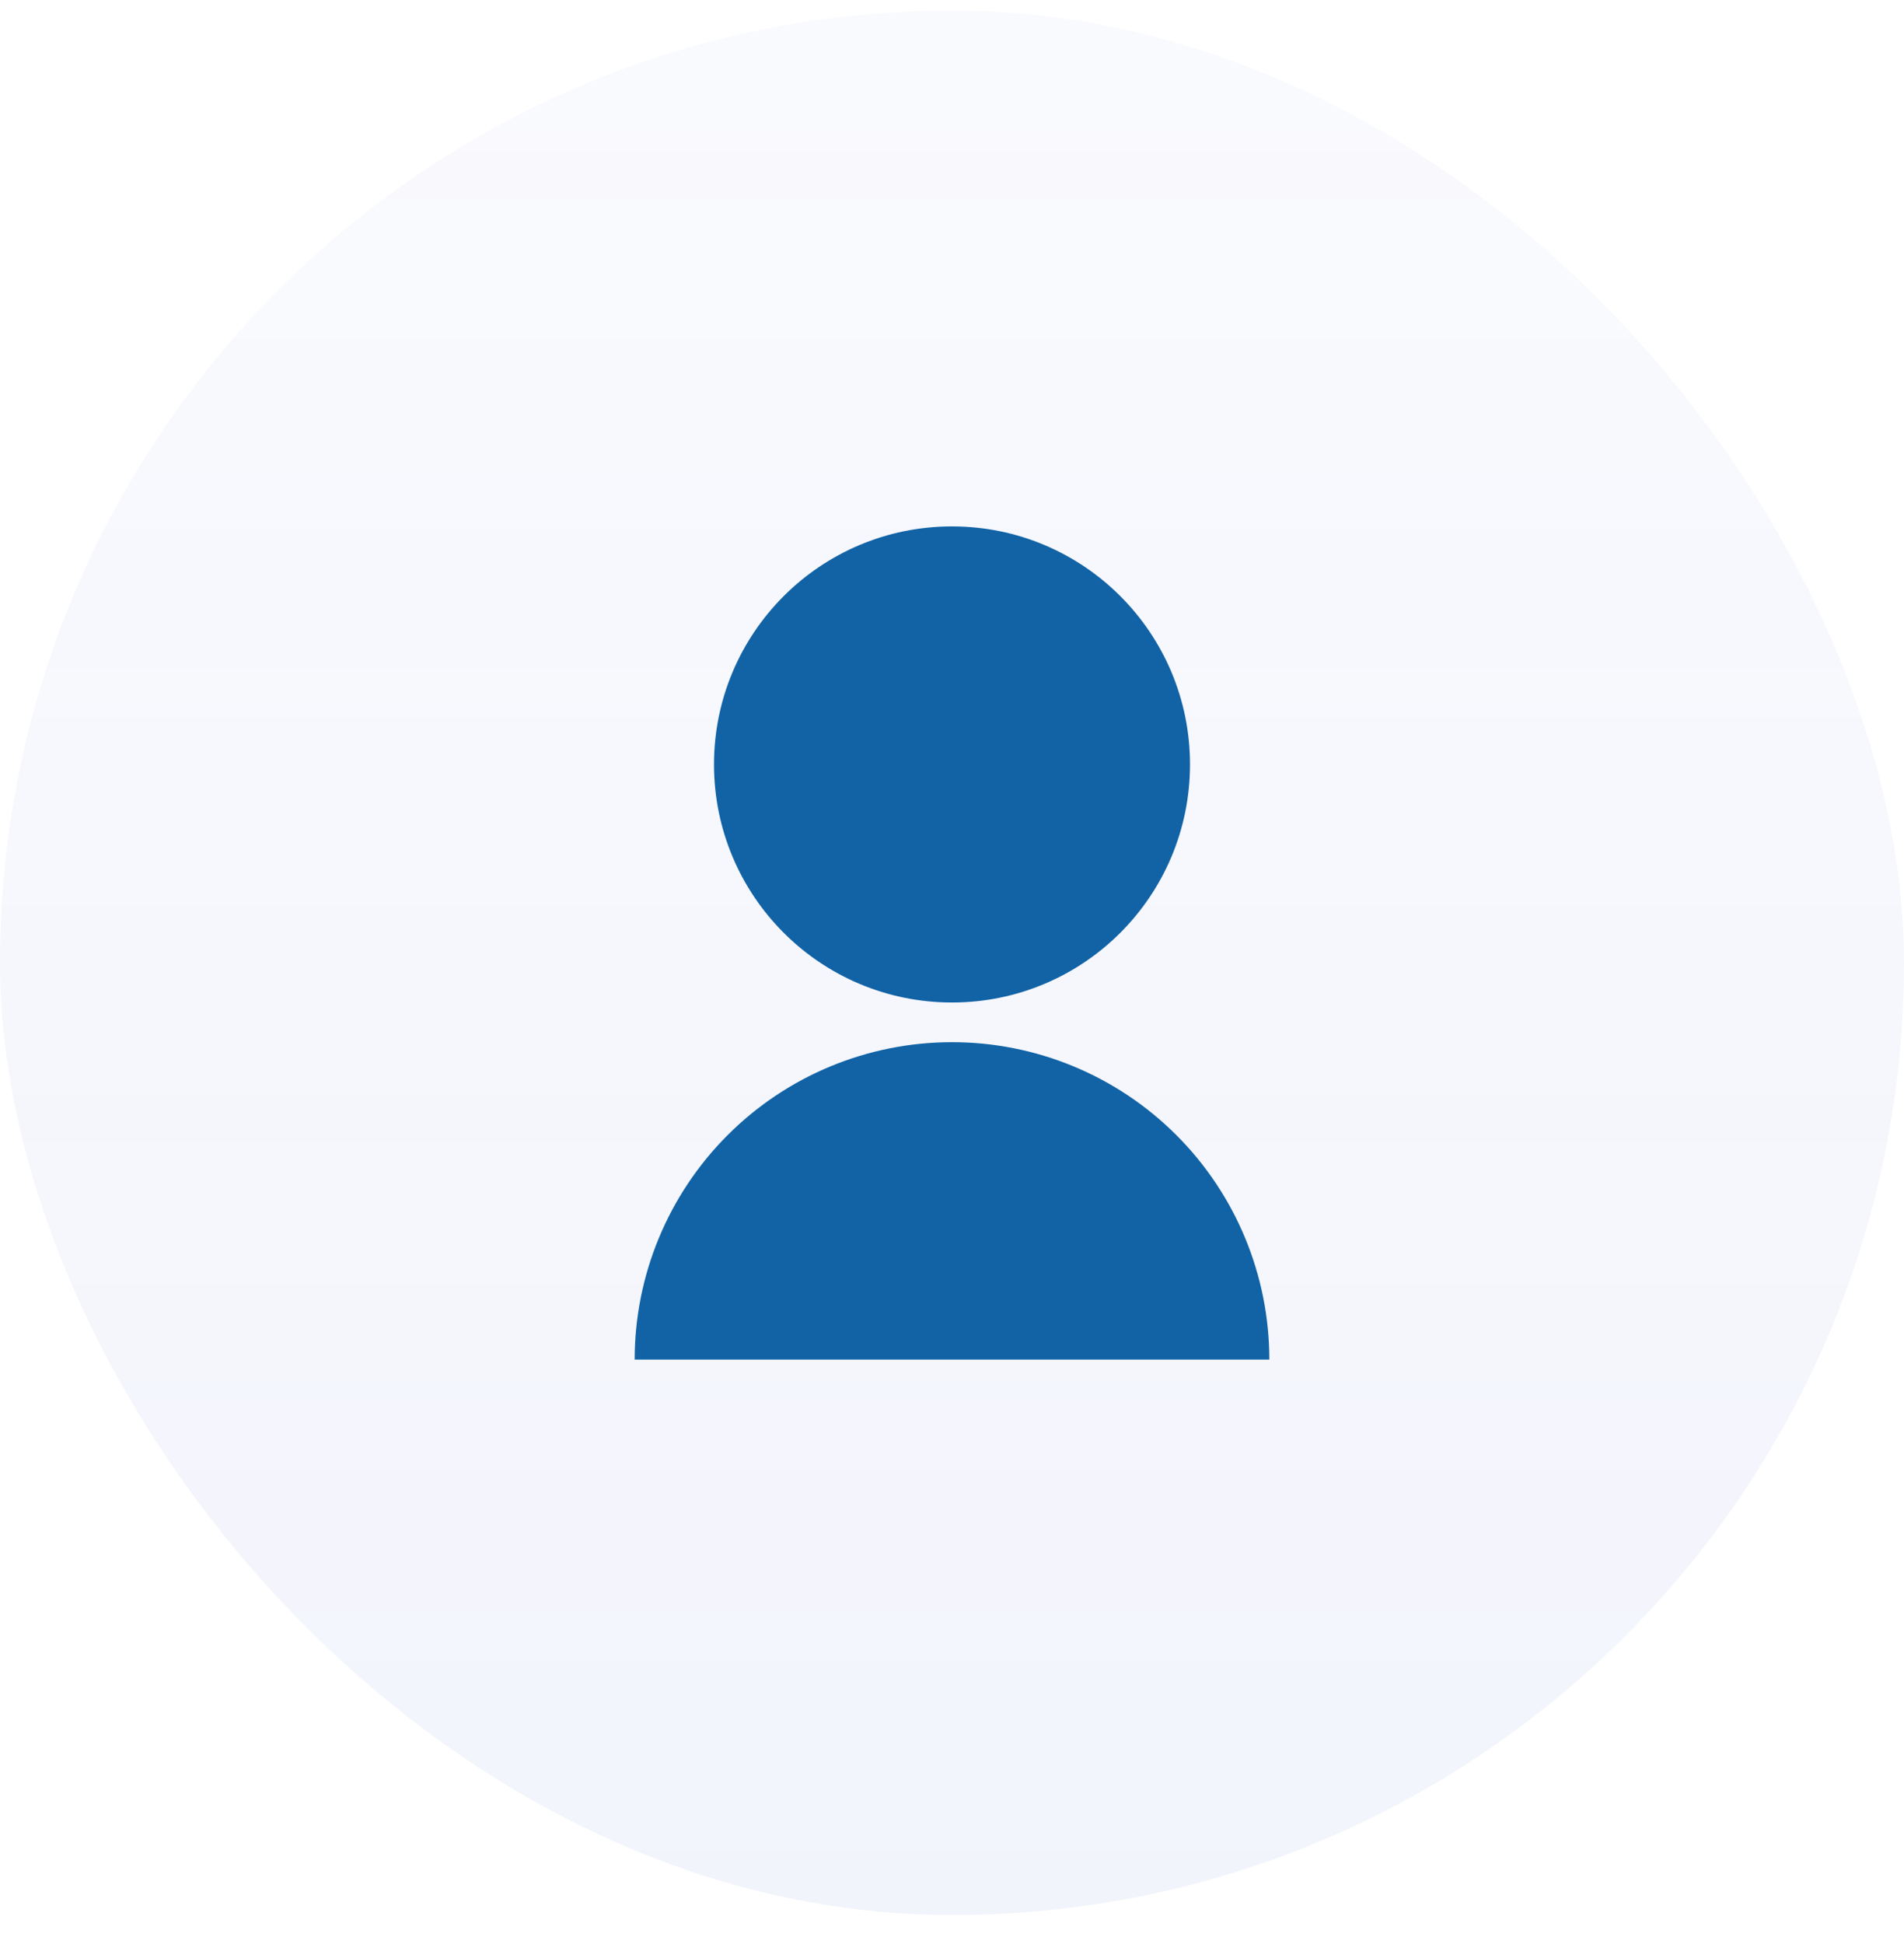
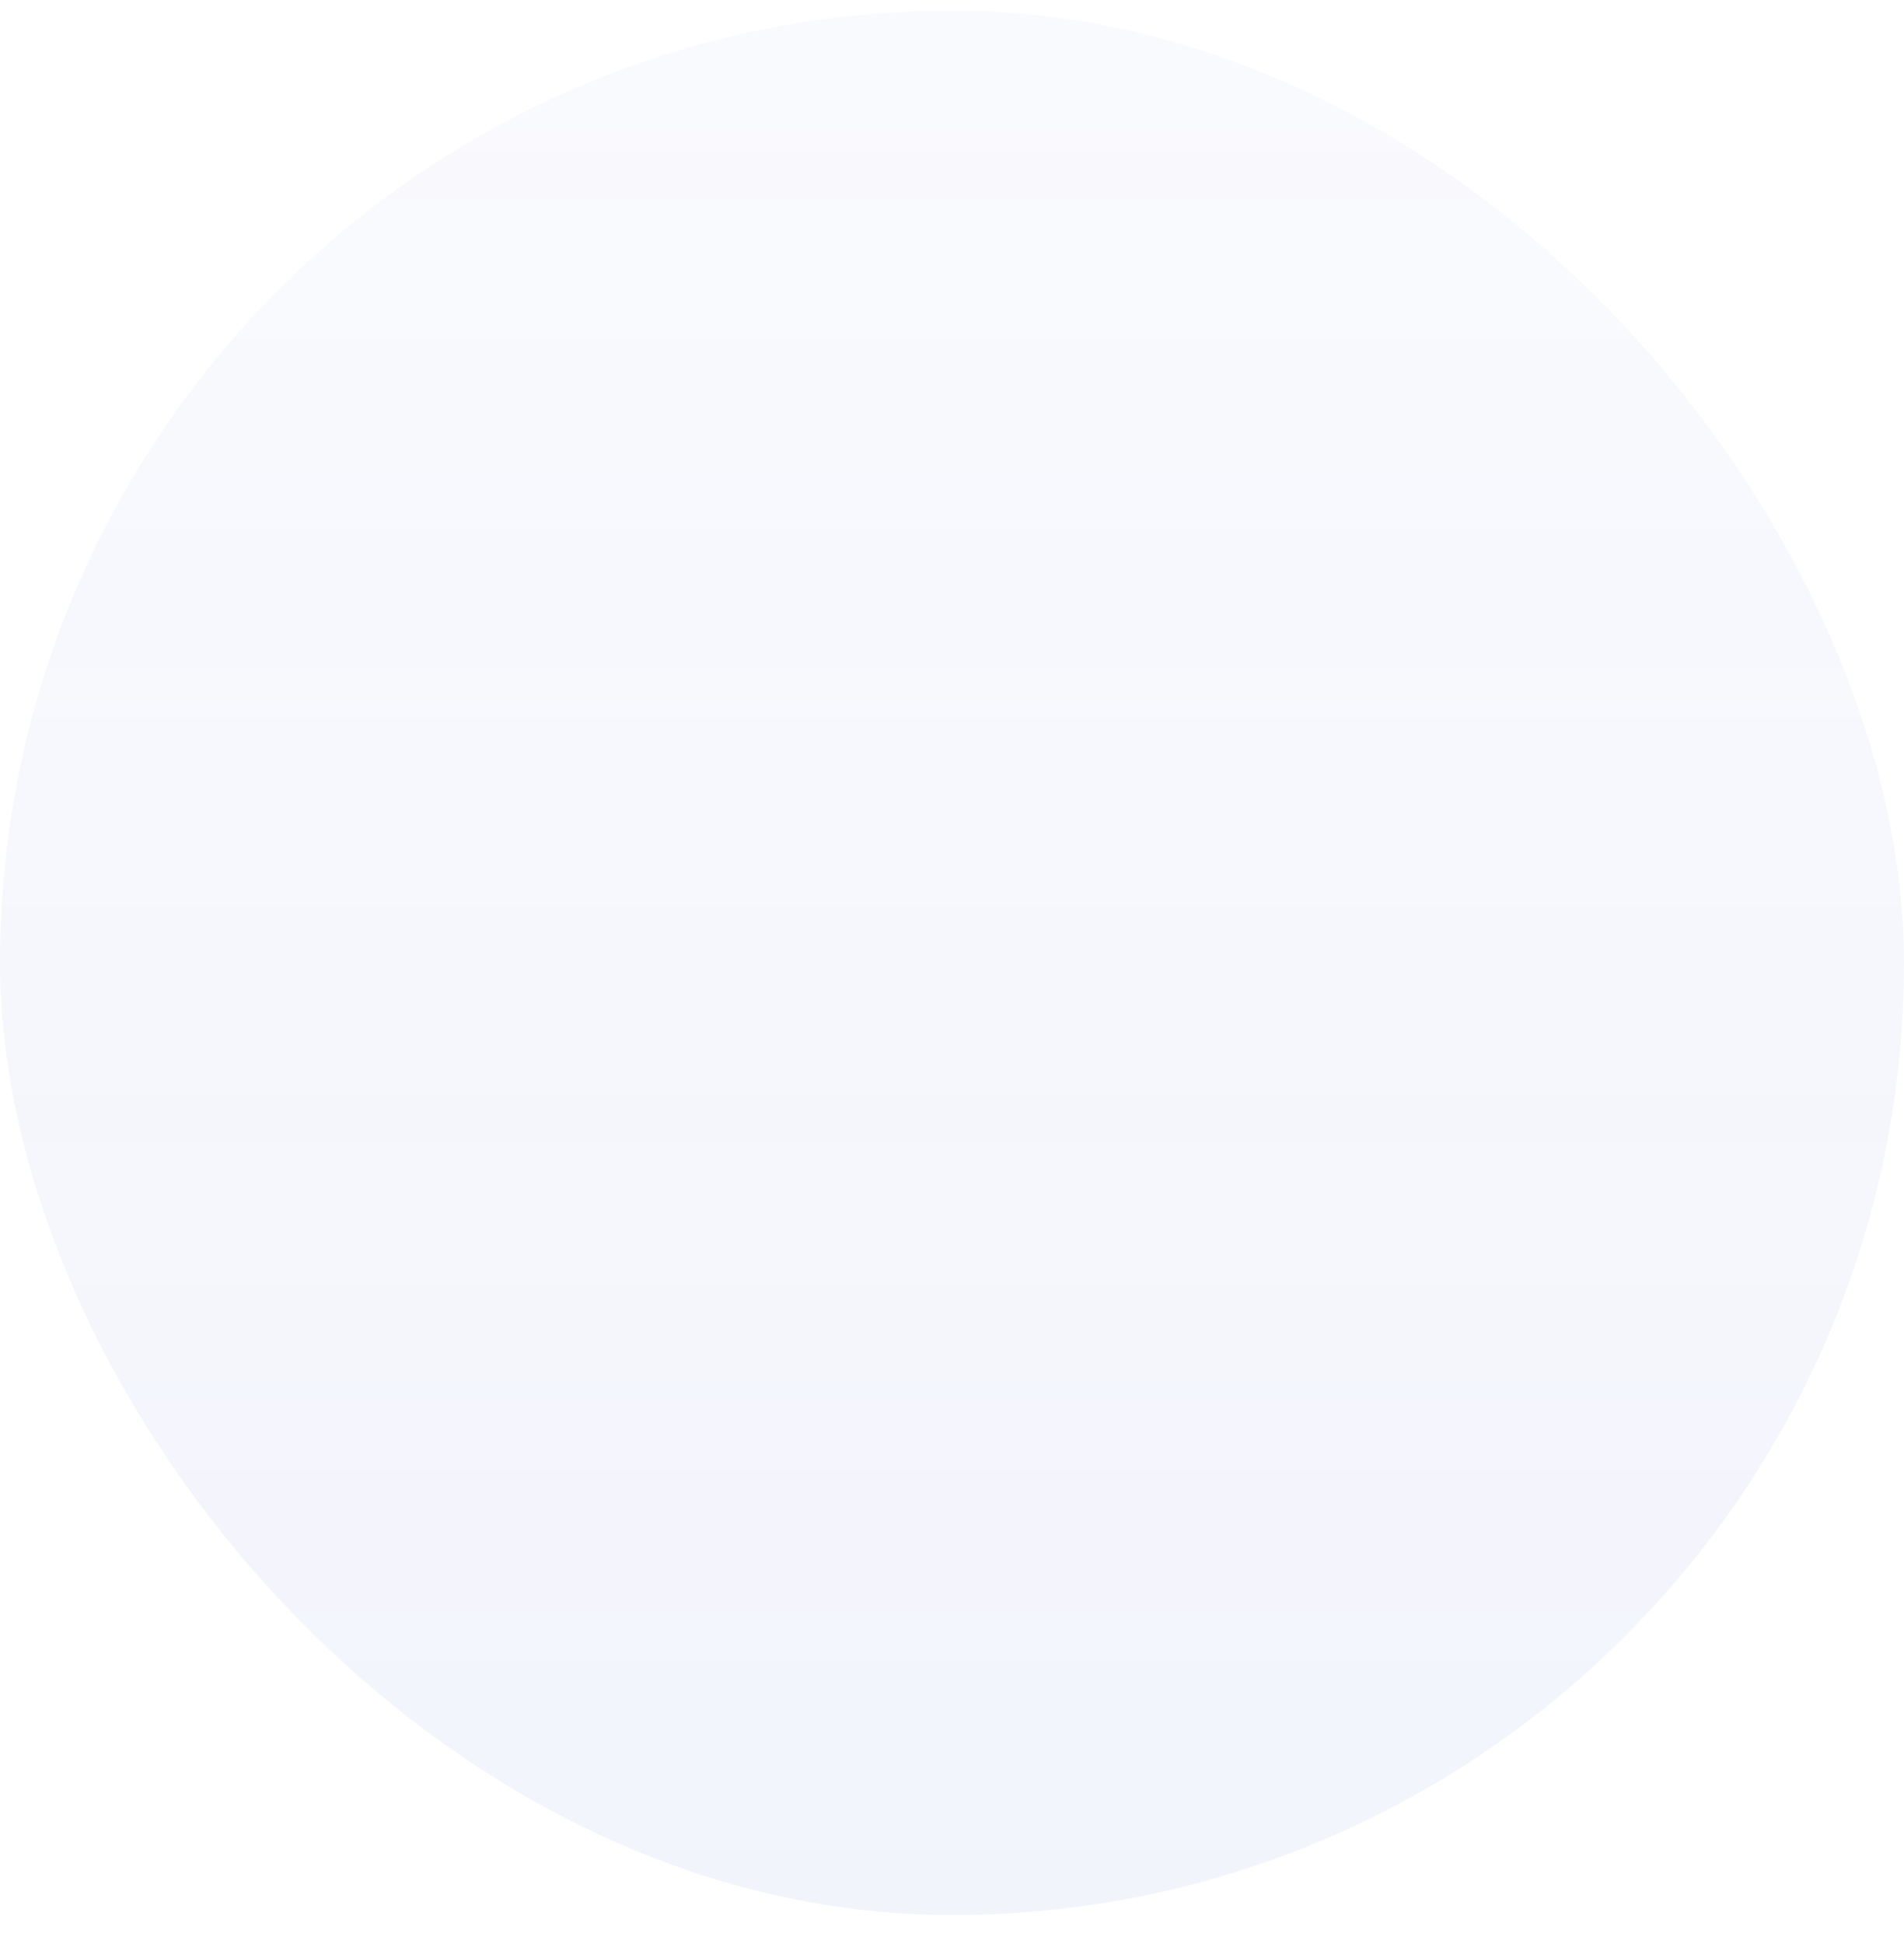
<svg xmlns="http://www.w3.org/2000/svg" width="48" height="49" viewBox="0 0 48 49" fill="none">
  <rect y="0.268" width="48" height="48" rx="24" fill="url(#paint0_linear_17_601)" fill-opacity="0.07" />
  <g clip-path="url(#clip0_17_601)">
-     <path d="M16 34.268C16 32.146 16.843 30.111 18.343 28.611C19.843 27.11 21.878 26.268 24 26.268C26.122 26.268 28.157 27.11 29.657 28.611C31.157 30.111 32 32.146 32 34.268H16ZM24 25.268C20.685 25.268 18 22.583 18 19.268C18 15.953 20.685 13.268 24 13.268C27.315 13.268 30 15.953 30 19.268C30 22.583 27.315 25.268 24 25.268Z" fill="#1163A6" />
-   </g>
+     </g>
  <defs>
    <linearGradient id="paint0_linear_17_601" x1="24" y1="-36.622" x2="24" y2="48.268" gradientUnits="userSpaceOnUse">
      <stop stop-color="#4C66D4" stop-opacity="0" />
      <stop offset="1" stop-color="#4C66D4" />
    </linearGradient>
    <clipPath id="clip0_17_601">
      <rect width="24" height="24" fill="white" transform="translate(12 12.268)" />
    </clipPath>
  </defs>
</svg>